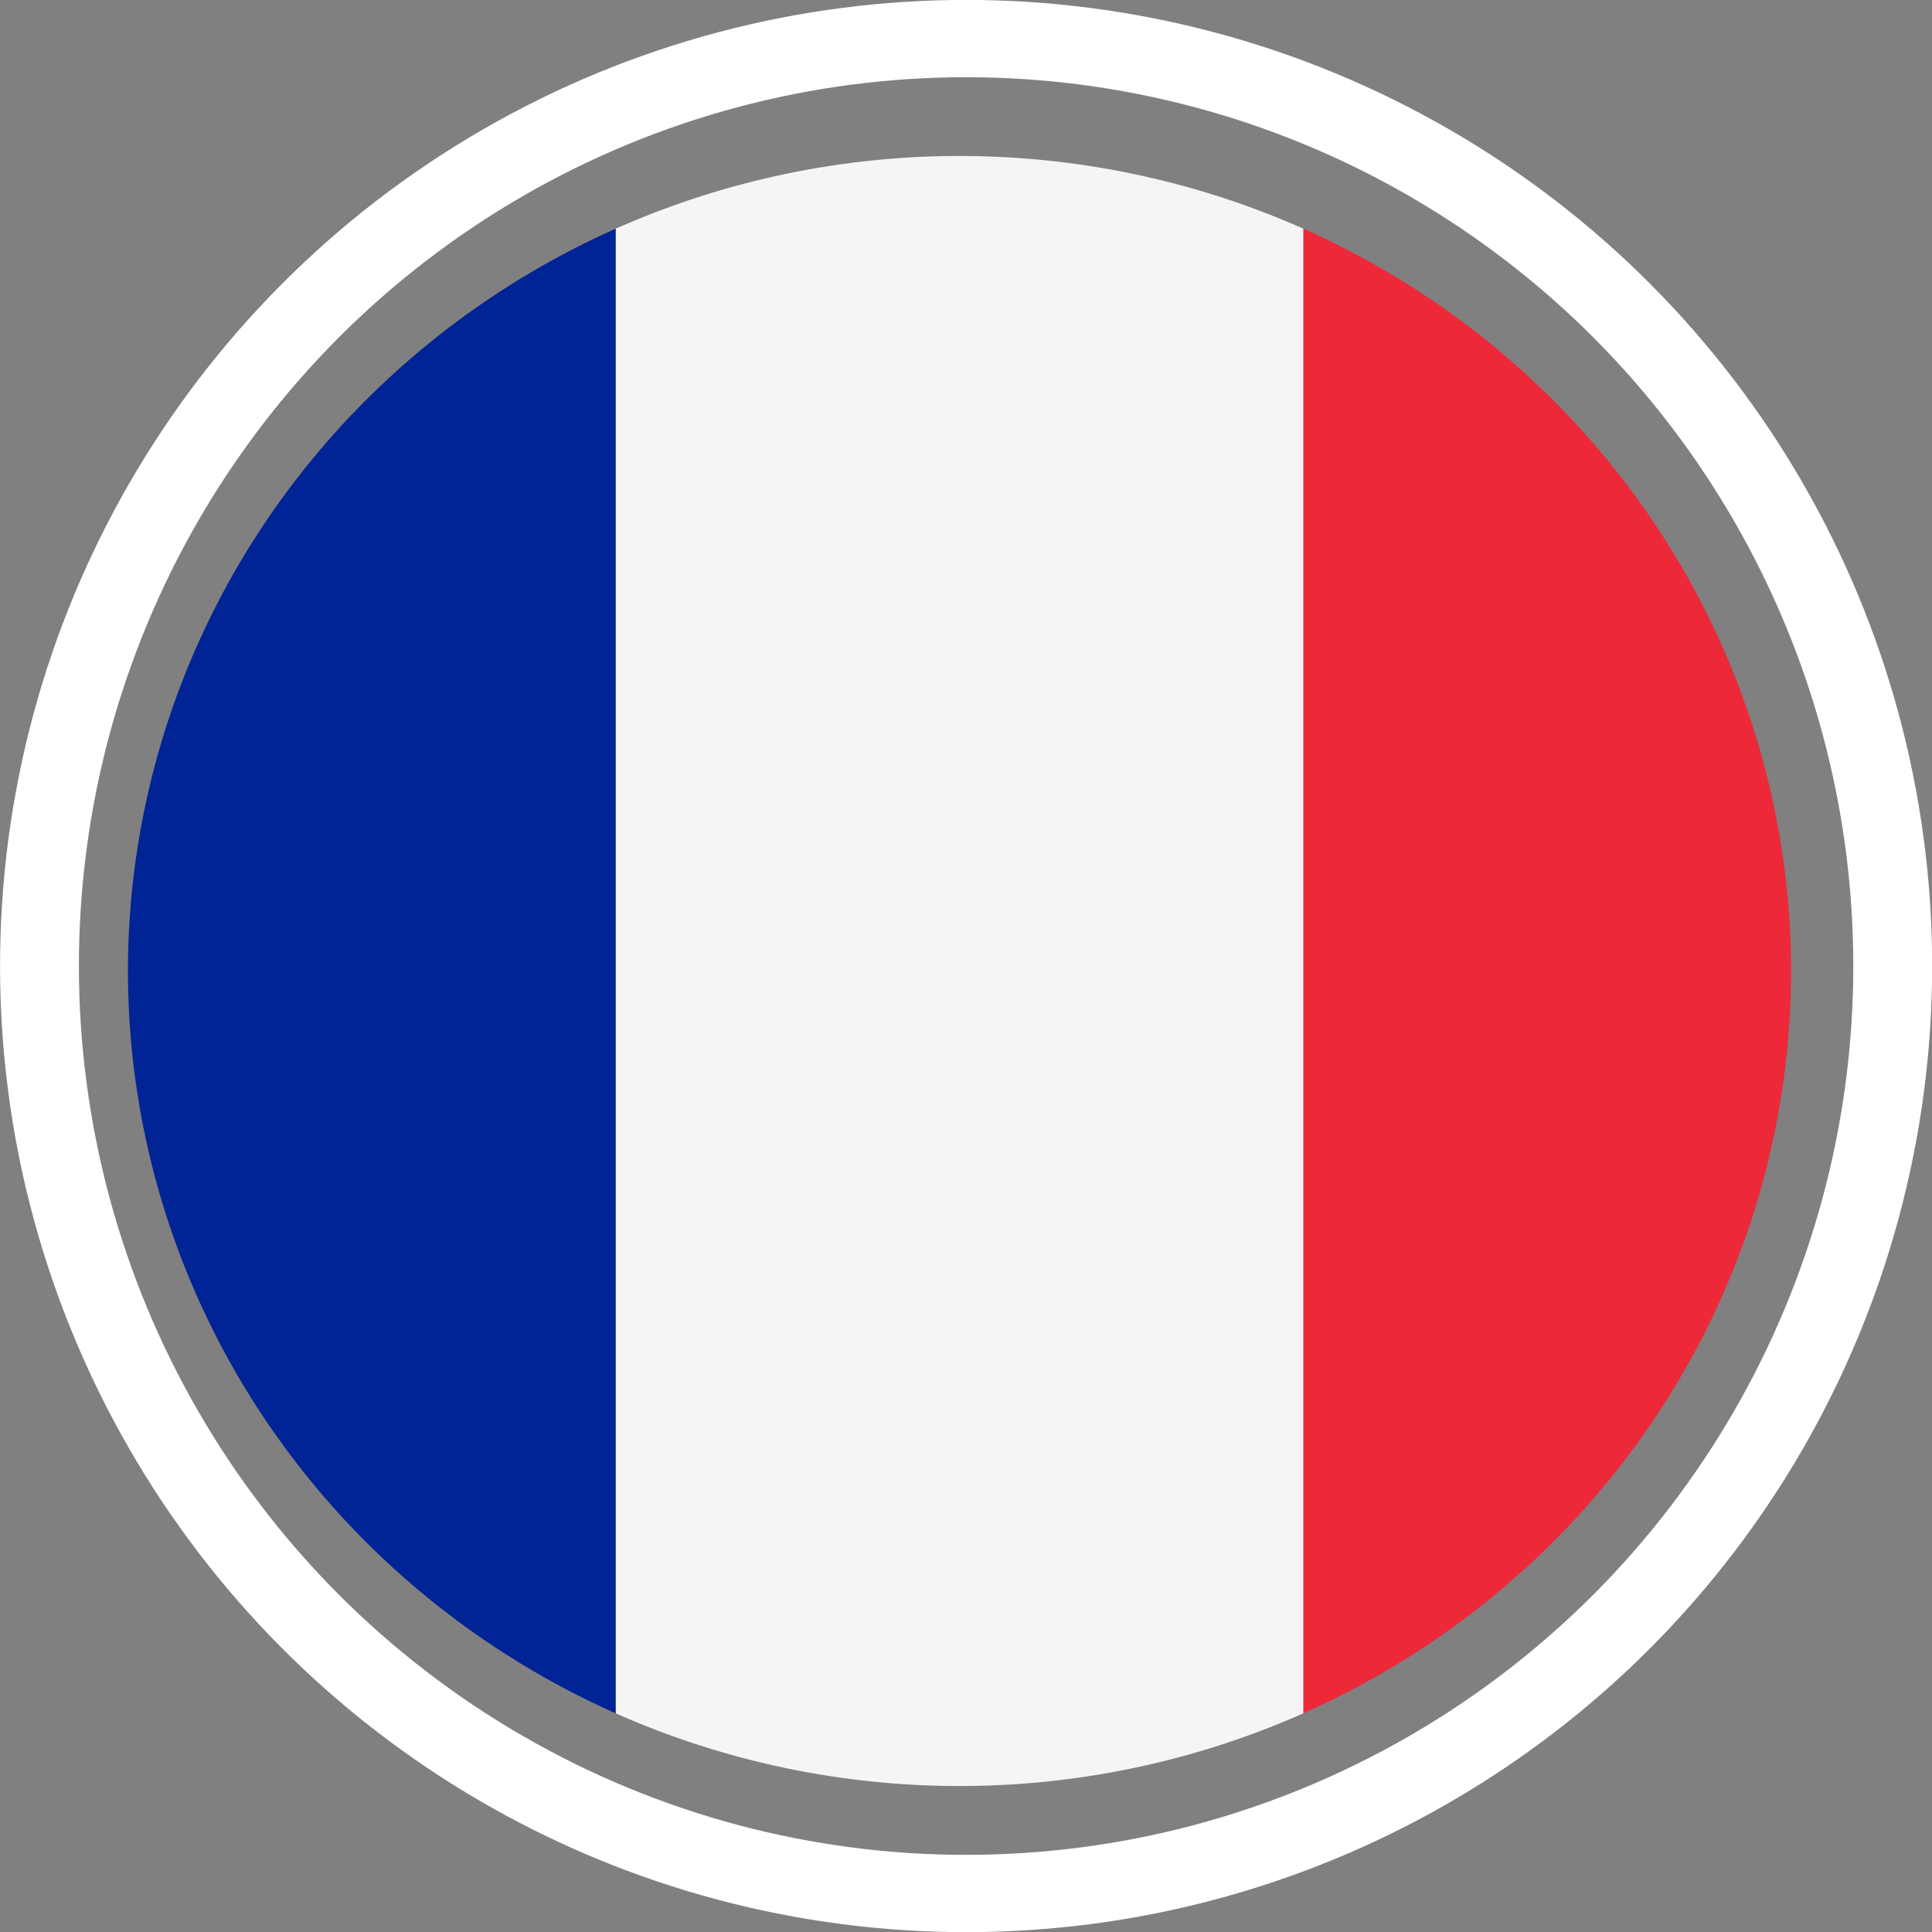
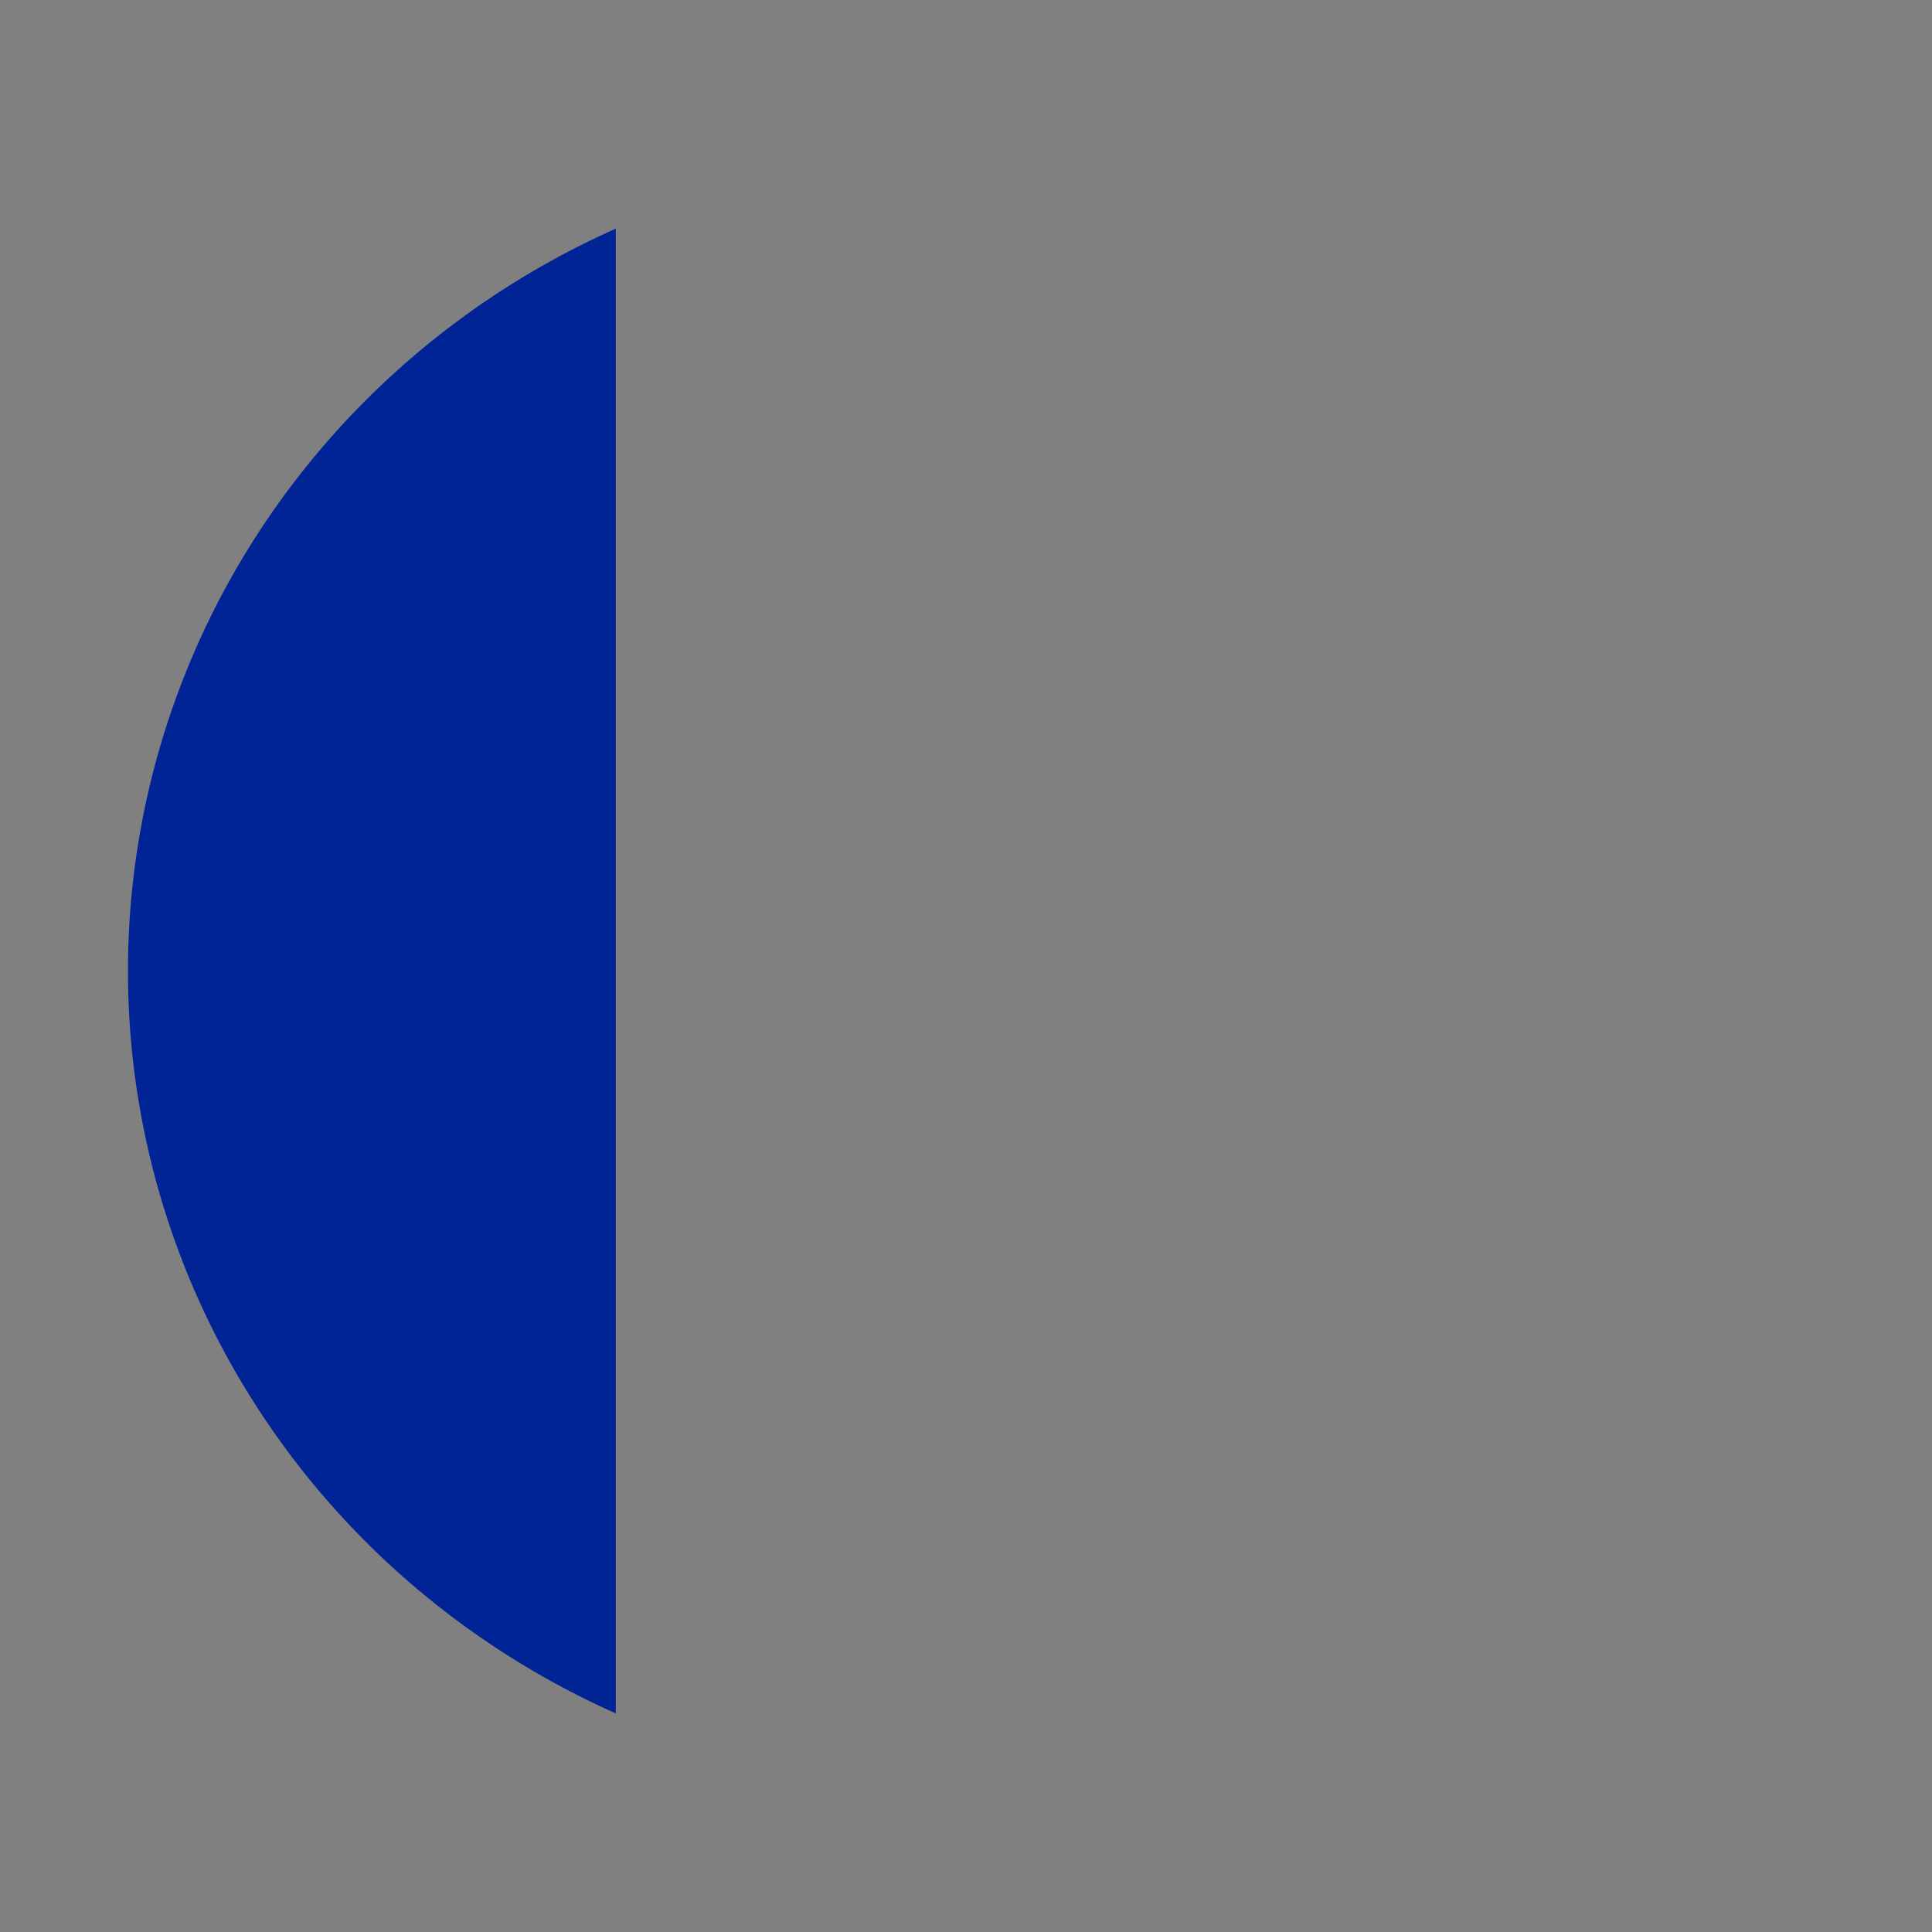
<svg xmlns="http://www.w3.org/2000/svg" xmlns:ns1="http://www.inkscape.org/namespaces/inkscape" xmlns:ns2="http://sodipodi.sourceforge.net/DTD/sodipodi-0.dtd" width="17.198mm" height="17.198mm" viewBox="0 0 17.198 17.198" version="1.1" id="svg1126" ns1:version="1.1.2 (b8e25be833, 2022-02-05)" ns2:docname="france.svg">
  <rect x="0" y="0" width="17.198" height="17.198" fill="#808080" stroke="none" />
  <defs id="defs1123" />
  <g ns1:label="Calque 1" ns1:groupmode="layer" id="layer1" transform="translate(-140.052,-98.819)">
    <g id="France" transform="matrix(0.351,0,0,0.344,139.926,98.958)">
      <g id="france-2" data-name="france" transform="translate(3.603,3.632)">
-         <path id="Tracé_12246" data-name="Tracé 12246" d="m 361.813,61.249 v -38.42 a 21.1,21.1 0 0 1 0,38.42 z" transform="translate(-332.005,-20.948)" fill="#ed2939" fill-rule="evenodd" />
        <path id="Tracé_12247" data-name="Tracé 12247" d="m 12.373,22.829 v 38.42 a 21.1,21.1 0 0 1 0,-38.42 z" transform="translate(0,-20.948)" fill="#002395" fill-rule="evenodd" />
-         <path id="Tracé_12248" data-name="Tracé 12248" d="M 167.622,1.881 V 40.3 a 21.143,21.143 0 0 1 -17.435,0 V 1.881 a 21.143,21.143 0 0 1 17.435,0 z" transform="translate(-137.814)" fill="#f5f5f5" fill-rule="evenodd" />
      </g>
      <g id="Ellipse_294" data-name="Ellipse 294" transform="translate(0.36,-0.406)" fill="none" stroke="#ffffff" stroke-width="2">
        <ellipse cx="24.5" cy="25" rx="24.5" ry="25" stroke="none" id="ellipse1191" />
-         <ellipse cx="24.5" cy="25" rx="23.5" ry="24" fill="none" id="ellipse1193" />
      </g>
    </g>
  </g>
</svg>